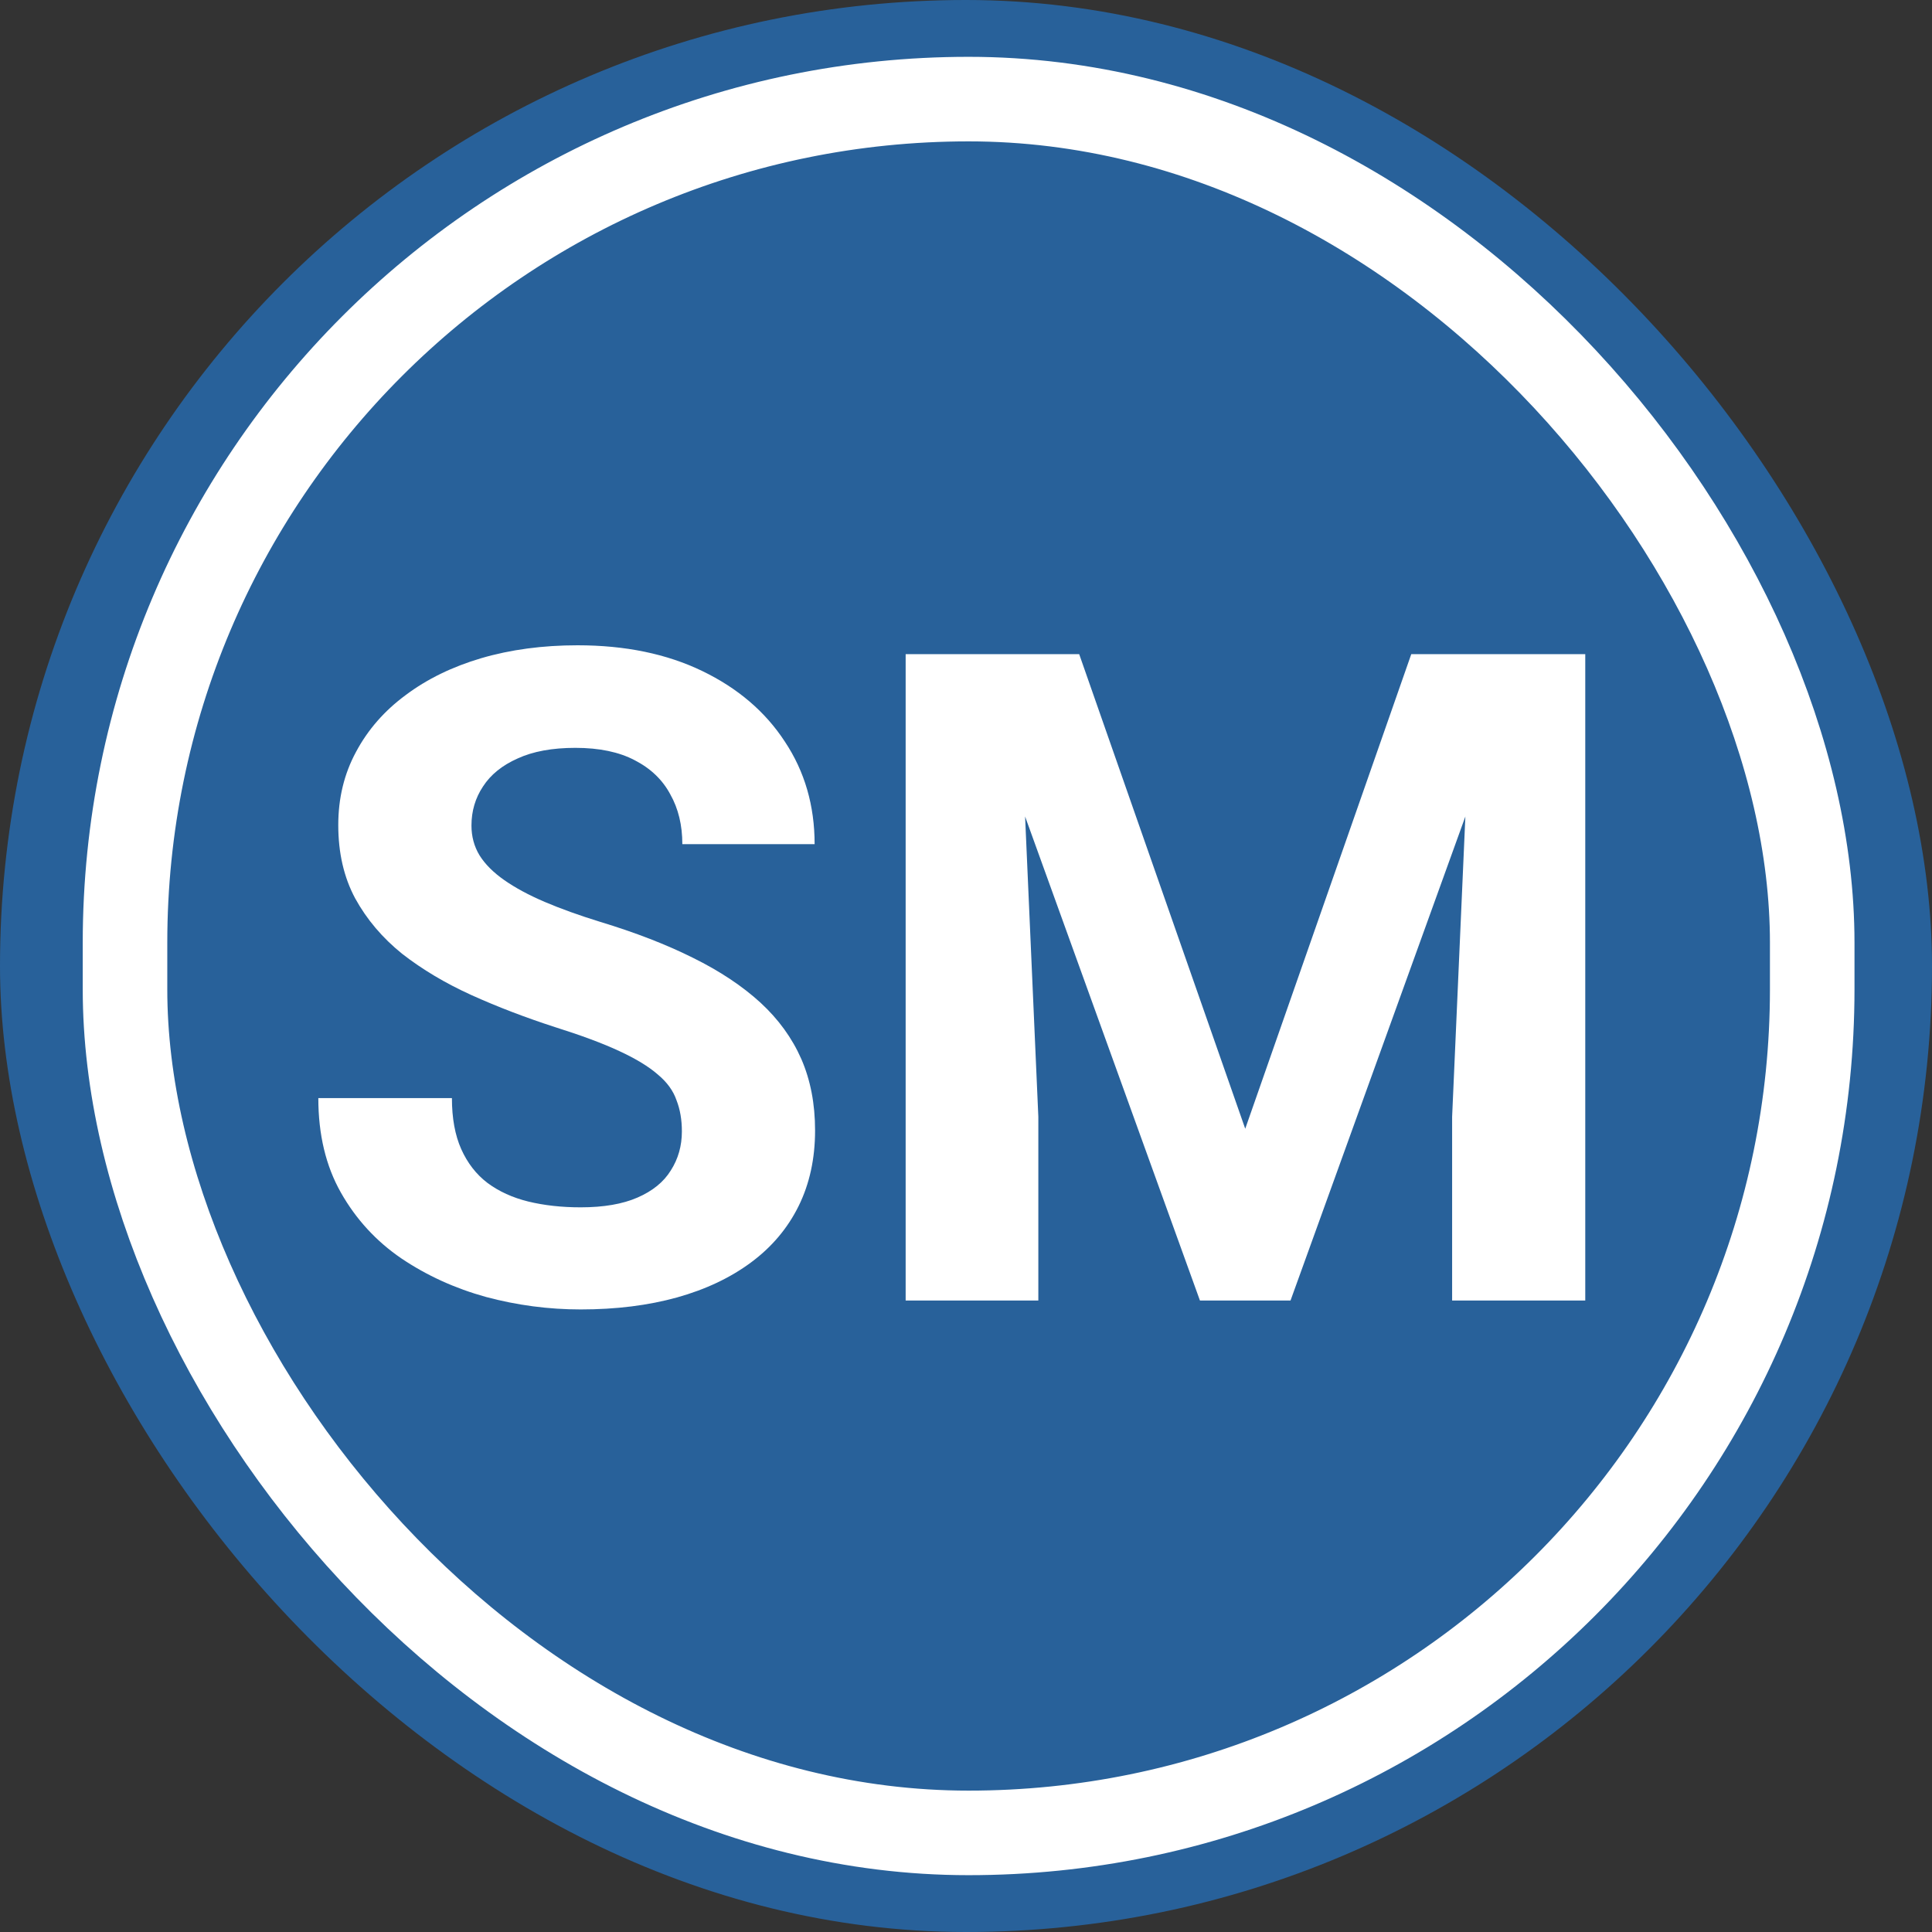
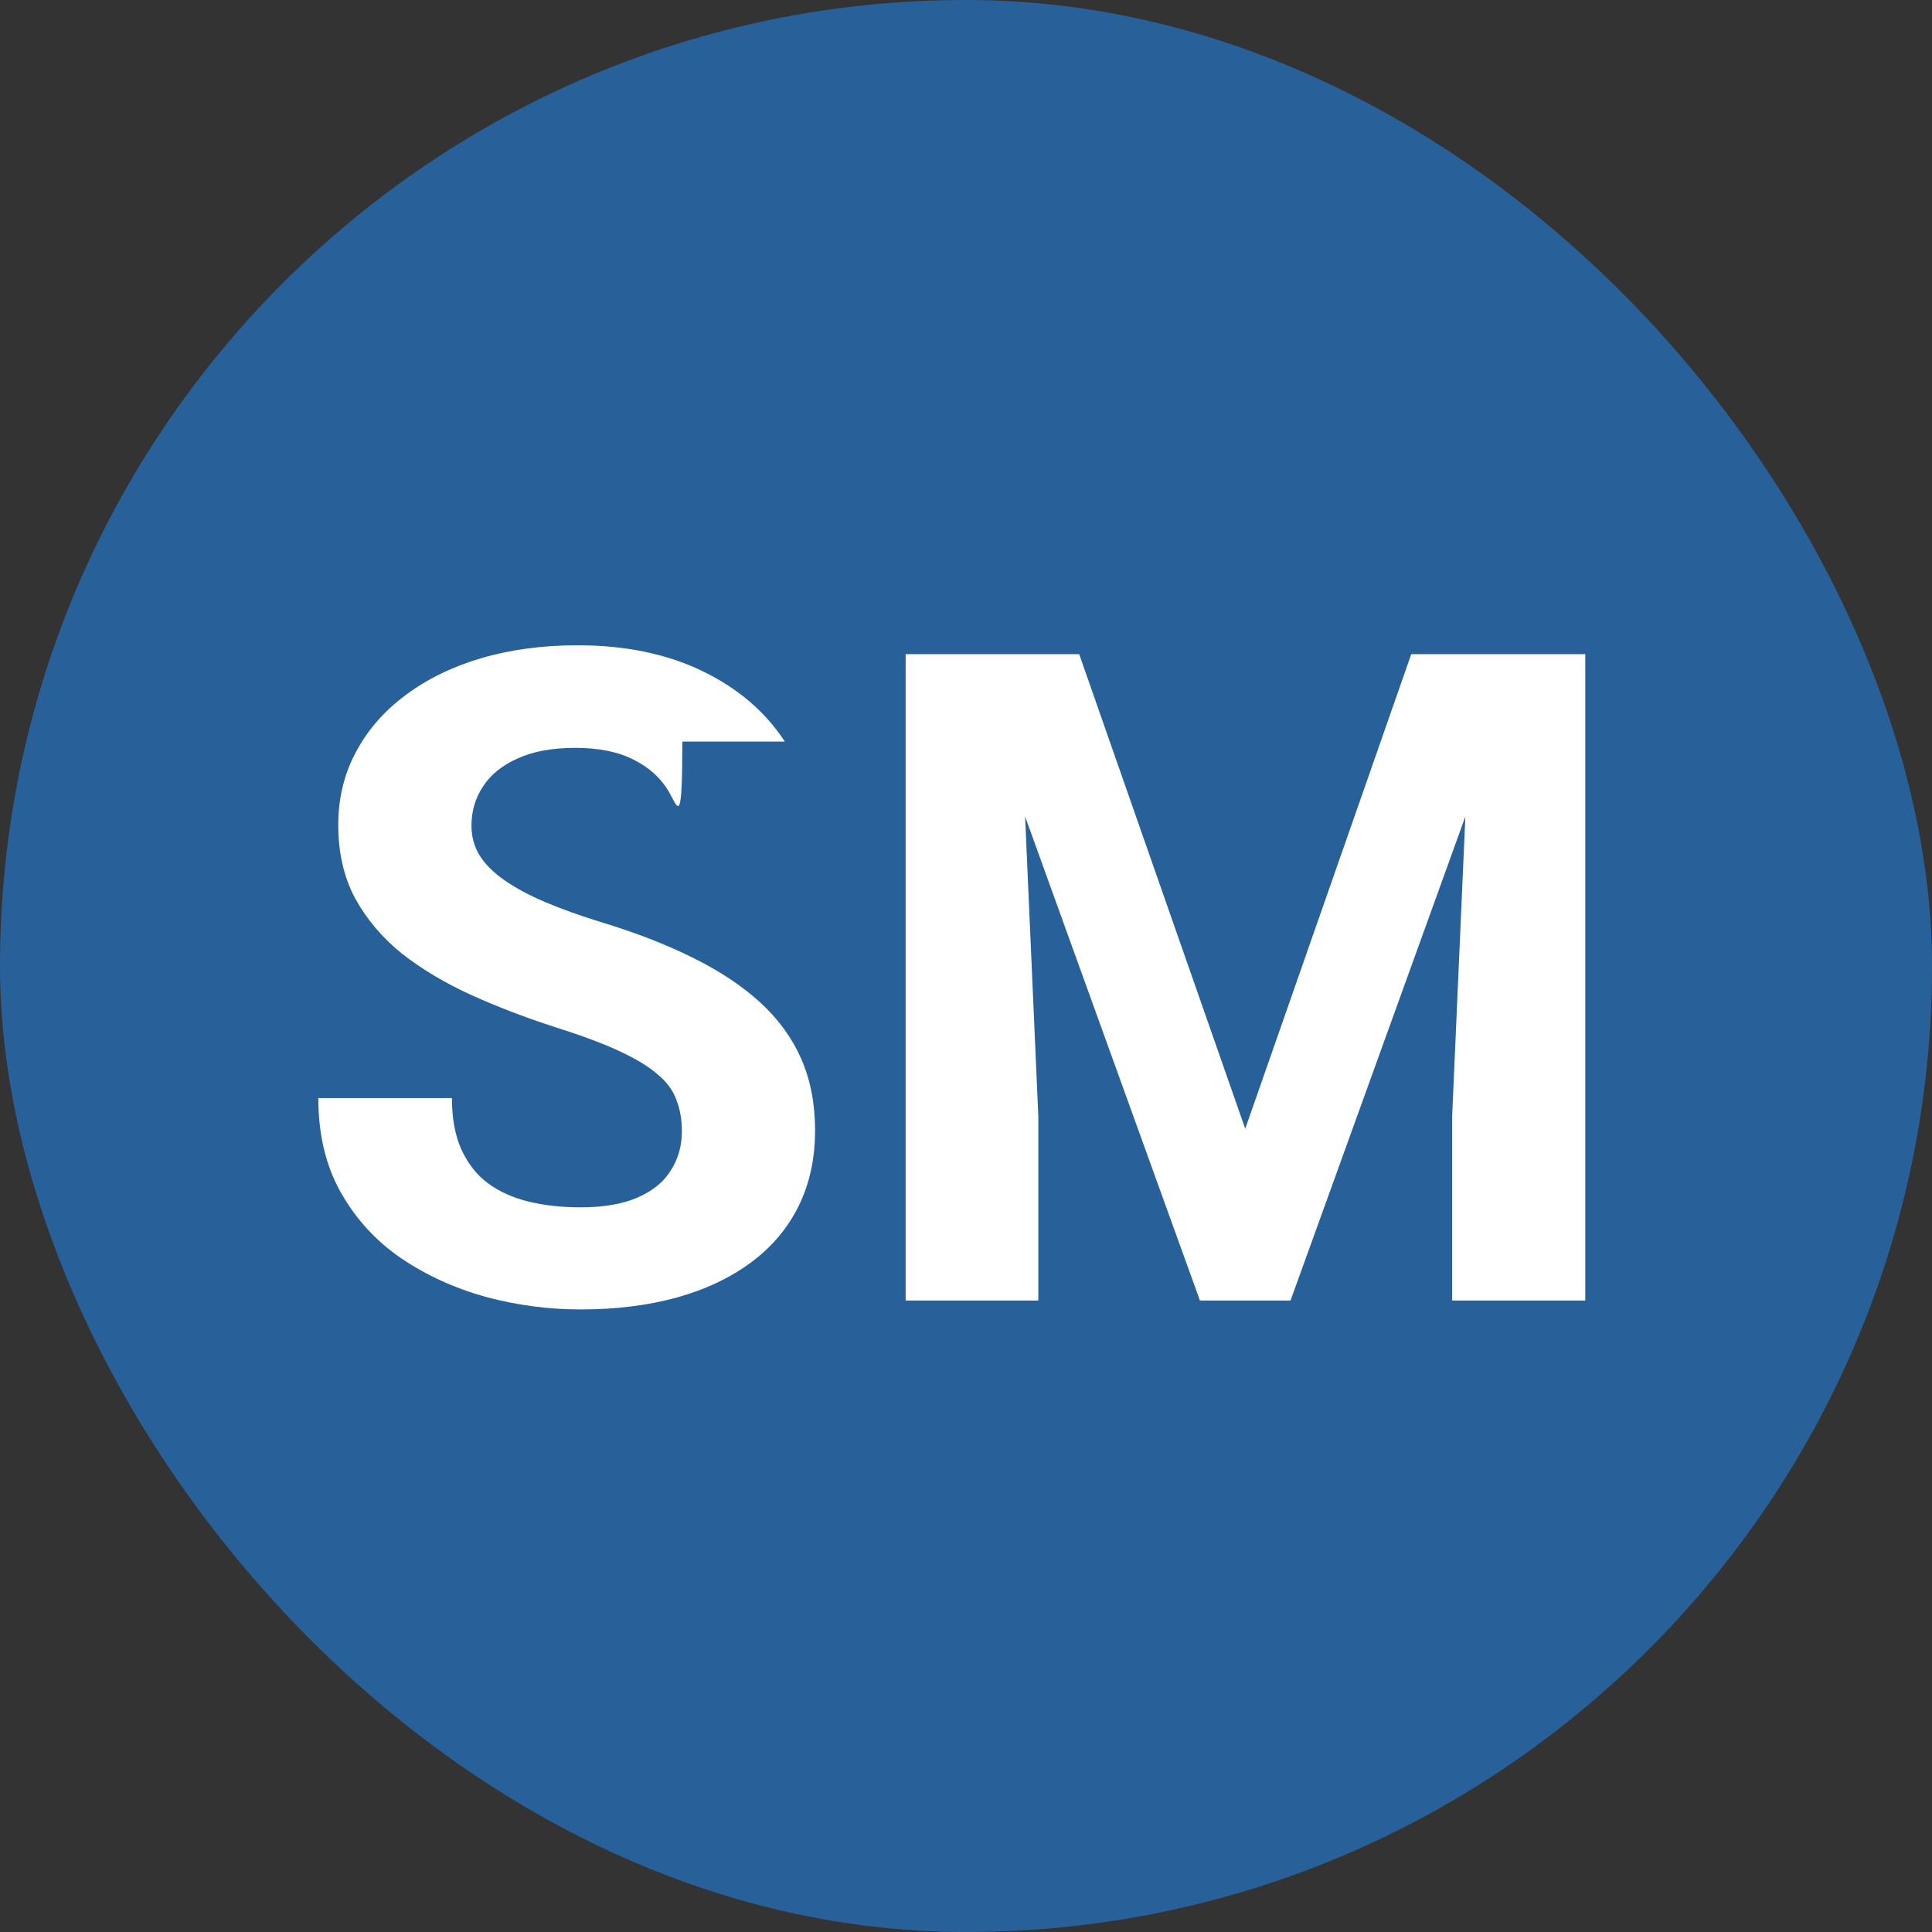
<svg xmlns="http://www.w3.org/2000/svg" width="34" height="34" viewBox="0 0 34 34" fill="none">
  <rect x="0" y="0" width="34" height="34" fill="#333333" stroke="none" />
  <rect width="34" height="34" rx="17" fill="#28619A" />
-   <rect x="2.2" y="1.744" width="29.692" height="30.512" rx="14.846" stroke="white" stroke-width="1.488" />
-   <path d="M12 19.911C12 19.708 11.969 19.525 11.906 19.364C11.849 19.197 11.74 19.046 11.578 18.911C11.417 18.77 11.19 18.632 10.898 18.497C10.607 18.361 10.229 18.221 9.766 18.075C9.25 17.908 8.76 17.721 8.297 17.512C7.839 17.304 7.432 17.062 7.078 16.786C6.729 16.505 6.453 16.179 6.25 15.809C6.052 15.439 5.953 15.01 5.953 14.52C5.953 14.046 6.057 13.617 6.266 13.231C6.474 12.841 6.766 12.507 7.141 12.231C7.516 11.95 7.958 11.734 8.469 11.583C8.984 11.432 9.549 11.356 10.164 11.356C11.003 11.356 11.734 11.507 12.359 11.809C12.984 12.111 13.469 12.525 13.812 13.051C14.162 13.577 14.336 14.179 14.336 14.856H12.008C12.008 14.523 11.938 14.231 11.797 13.981C11.662 13.726 11.453 13.525 11.172 13.38C10.896 13.234 10.547 13.161 10.125 13.161C9.719 13.161 9.38 13.223 9.109 13.348C8.839 13.468 8.635 13.632 8.5 13.841C8.365 14.044 8.297 14.273 8.297 14.528C8.297 14.721 8.344 14.895 8.438 15.051C8.536 15.208 8.682 15.354 8.875 15.489C9.068 15.624 9.305 15.752 9.586 15.872C9.867 15.992 10.193 16.109 10.562 16.223C11.182 16.411 11.727 16.622 12.195 16.856C12.669 17.09 13.065 17.354 13.383 17.645C13.7 17.937 13.94 18.268 14.102 18.637C14.263 19.007 14.344 19.426 14.344 19.895C14.344 20.39 14.247 20.833 14.055 21.223C13.862 21.614 13.583 21.945 13.219 22.215C12.854 22.486 12.419 22.692 11.914 22.833C11.409 22.973 10.844 23.044 10.219 23.044C9.656 23.044 9.102 22.971 8.555 22.825C8.008 22.674 7.51 22.447 7.062 22.145C6.62 21.843 6.266 21.458 6 20.989C5.734 20.52 5.602 19.965 5.602 19.325H7.953C7.953 19.679 8.008 19.979 8.117 20.223C8.227 20.468 8.38 20.666 8.578 20.817C8.781 20.968 9.021 21.077 9.297 21.145C9.578 21.213 9.885 21.247 10.219 21.247C10.625 21.247 10.958 21.189 11.219 21.075C11.484 20.96 11.68 20.801 11.805 20.598C11.935 20.395 12 20.166 12 19.911ZM17.008 11.512H18.992L21.914 19.864L24.836 11.512H26.82L22.711 22.887H21.117L17.008 11.512ZM15.938 11.512H17.914L18.273 19.653V22.887H15.938V11.512ZM25.914 11.512H27.898V22.887H25.555V19.653L25.914 11.512Z" fill="white" />
+   <path d="M12 19.911C12 19.708 11.969 19.525 11.906 19.364C11.849 19.197 11.74 19.046 11.578 18.911C11.417 18.77 11.19 18.632 10.898 18.497C10.607 18.361 10.229 18.221 9.766 18.075C9.25 17.908 8.76 17.721 8.297 17.512C7.839 17.304 7.432 17.062 7.078 16.786C6.729 16.505 6.453 16.179 6.25 15.809C6.052 15.439 5.953 15.01 5.953 14.52C5.953 14.046 6.057 13.617 6.266 13.231C6.474 12.841 6.766 12.507 7.141 12.231C7.516 11.95 7.958 11.734 8.469 11.583C8.984 11.432 9.549 11.356 10.164 11.356C11.003 11.356 11.734 11.507 12.359 11.809C12.984 12.111 13.469 12.525 13.812 13.051H12.008C12.008 14.523 11.938 14.231 11.797 13.981C11.662 13.726 11.453 13.525 11.172 13.38C10.896 13.234 10.547 13.161 10.125 13.161C9.719 13.161 9.38 13.223 9.109 13.348C8.839 13.468 8.635 13.632 8.5 13.841C8.365 14.044 8.297 14.273 8.297 14.528C8.297 14.721 8.344 14.895 8.438 15.051C8.536 15.208 8.682 15.354 8.875 15.489C9.068 15.624 9.305 15.752 9.586 15.872C9.867 15.992 10.193 16.109 10.562 16.223C11.182 16.411 11.727 16.622 12.195 16.856C12.669 17.09 13.065 17.354 13.383 17.645C13.7 17.937 13.94 18.268 14.102 18.637C14.263 19.007 14.344 19.426 14.344 19.895C14.344 20.39 14.247 20.833 14.055 21.223C13.862 21.614 13.583 21.945 13.219 22.215C12.854 22.486 12.419 22.692 11.914 22.833C11.409 22.973 10.844 23.044 10.219 23.044C9.656 23.044 9.102 22.971 8.555 22.825C8.008 22.674 7.51 22.447 7.062 22.145C6.62 21.843 6.266 21.458 6 20.989C5.734 20.52 5.602 19.965 5.602 19.325H7.953C7.953 19.679 8.008 19.979 8.117 20.223C8.227 20.468 8.38 20.666 8.578 20.817C8.781 20.968 9.021 21.077 9.297 21.145C9.578 21.213 9.885 21.247 10.219 21.247C10.625 21.247 10.958 21.189 11.219 21.075C11.484 20.96 11.68 20.801 11.805 20.598C11.935 20.395 12 20.166 12 19.911ZM17.008 11.512H18.992L21.914 19.864L24.836 11.512H26.82L22.711 22.887H21.117L17.008 11.512ZM15.938 11.512H17.914L18.273 19.653V22.887H15.938V11.512ZM25.914 11.512H27.898V22.887H25.555V19.653L25.914 11.512Z" fill="white" />
</svg>